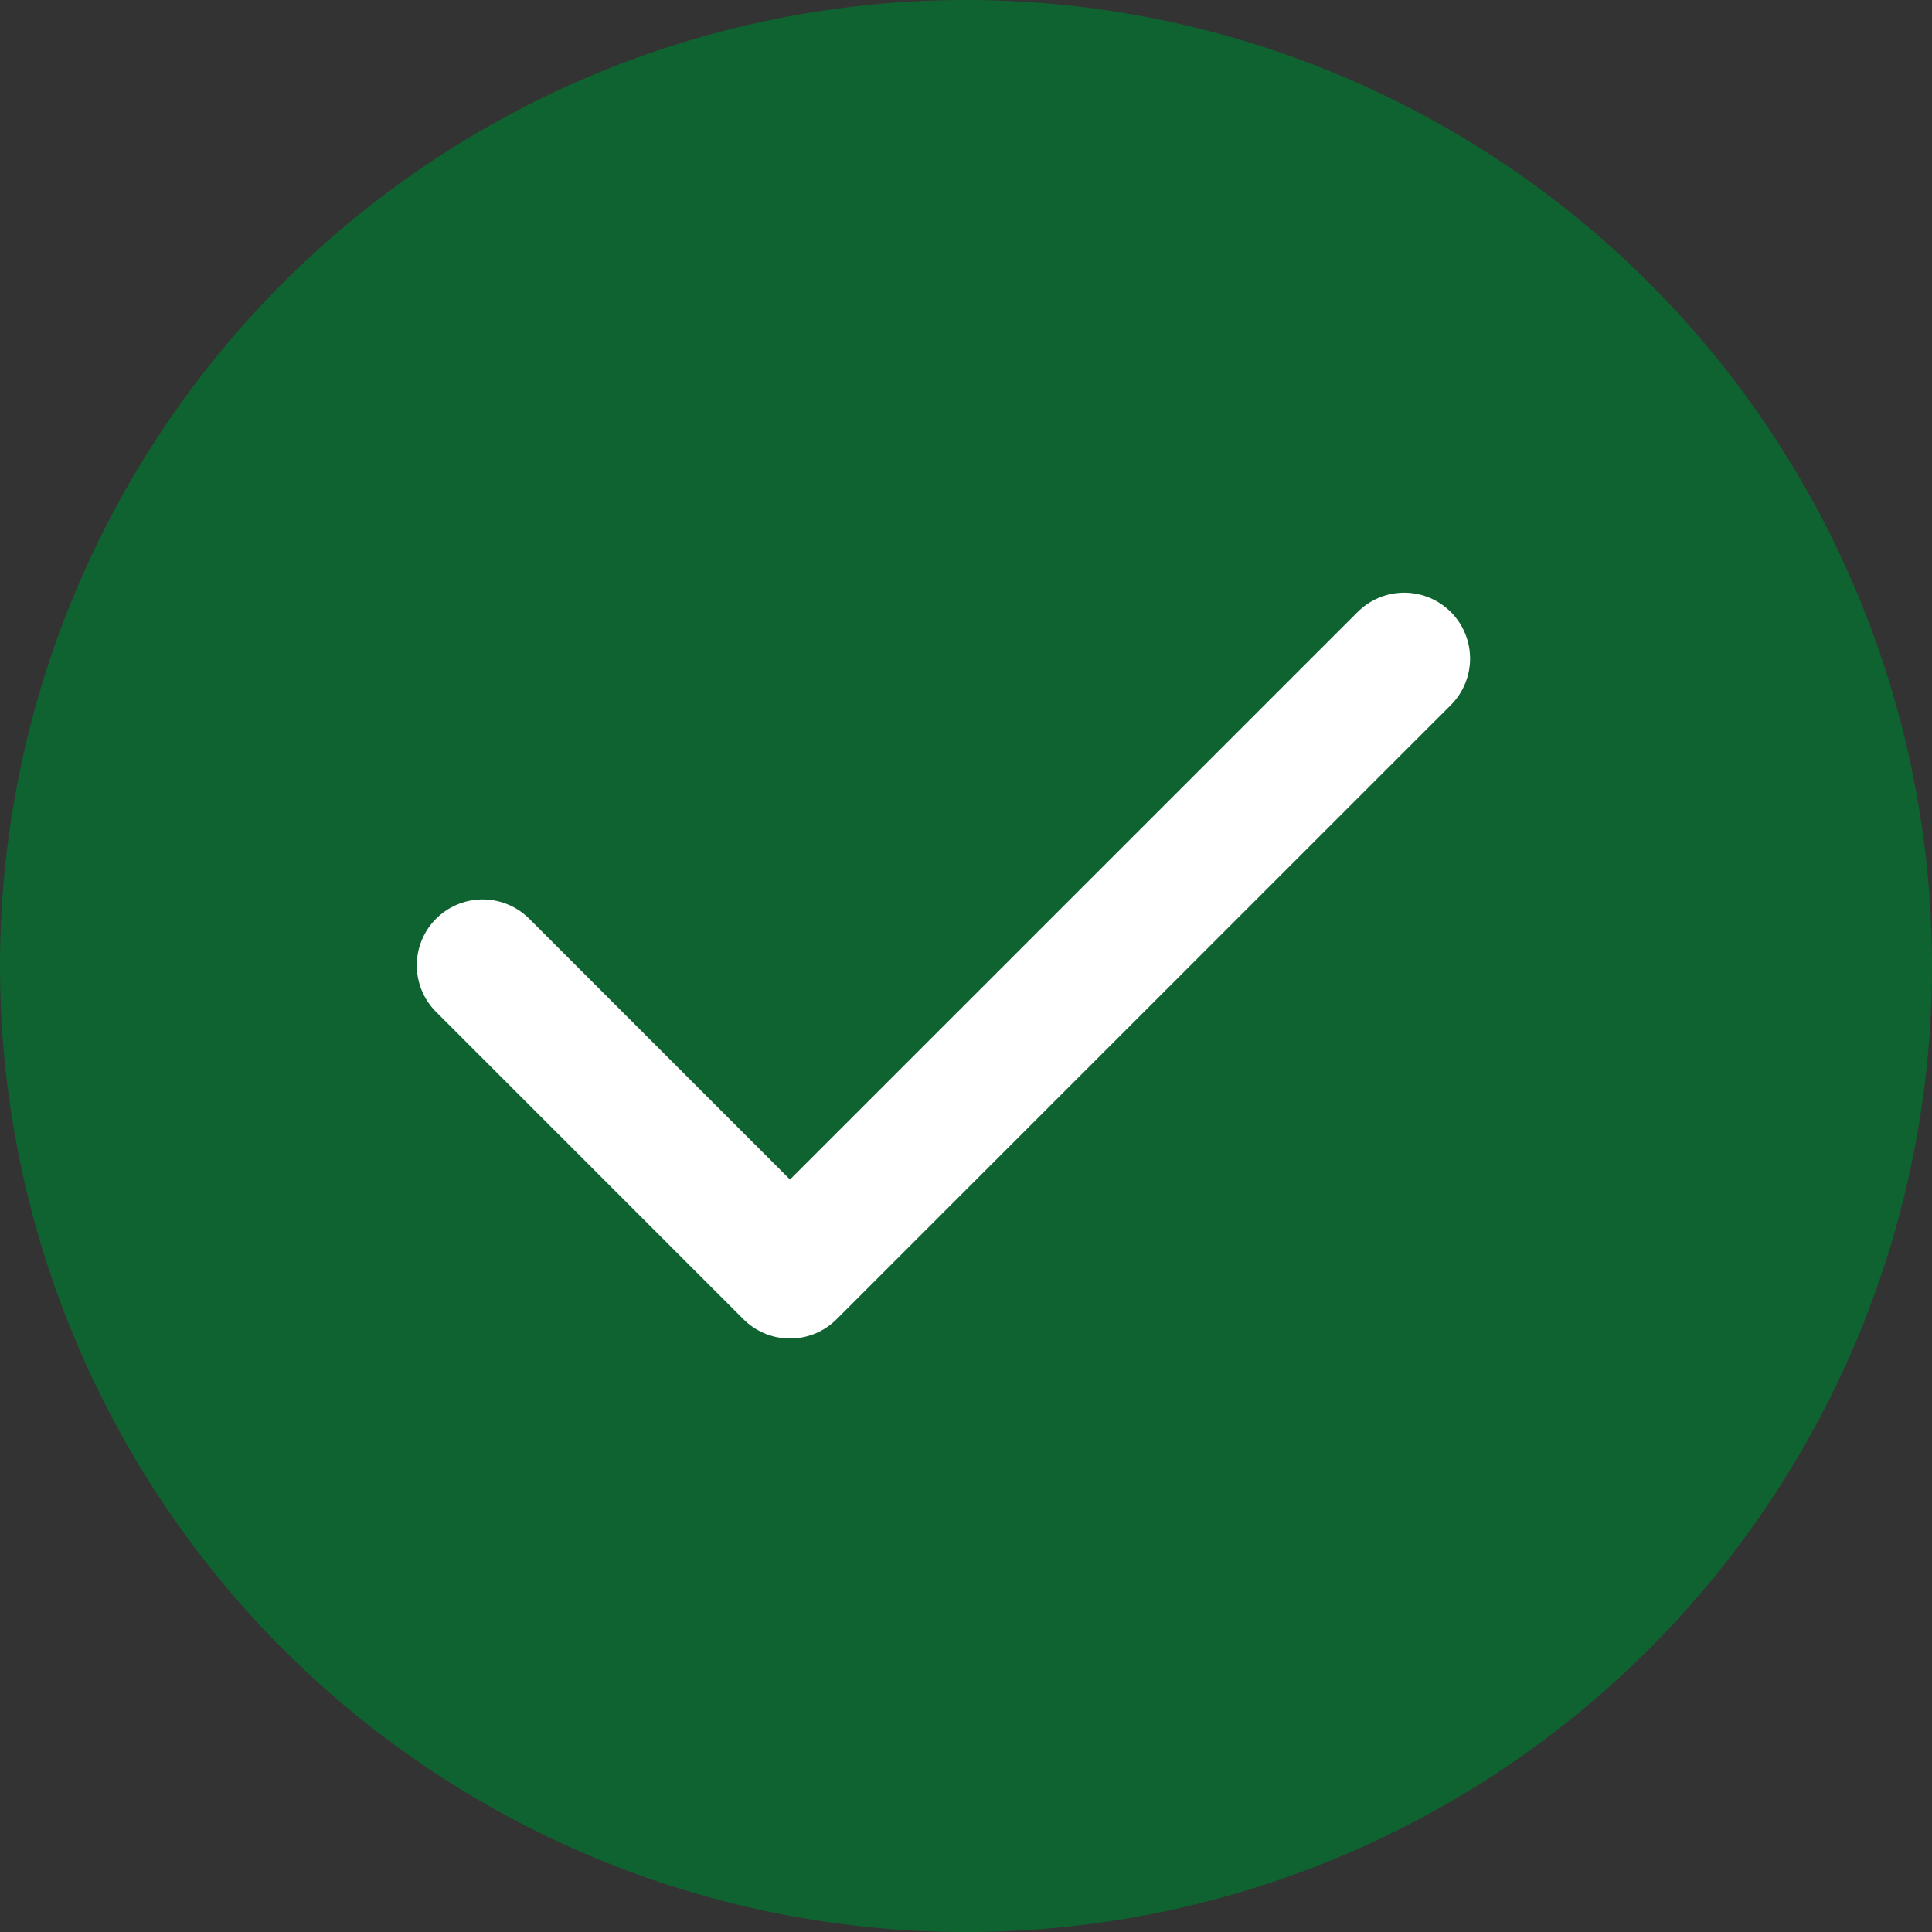
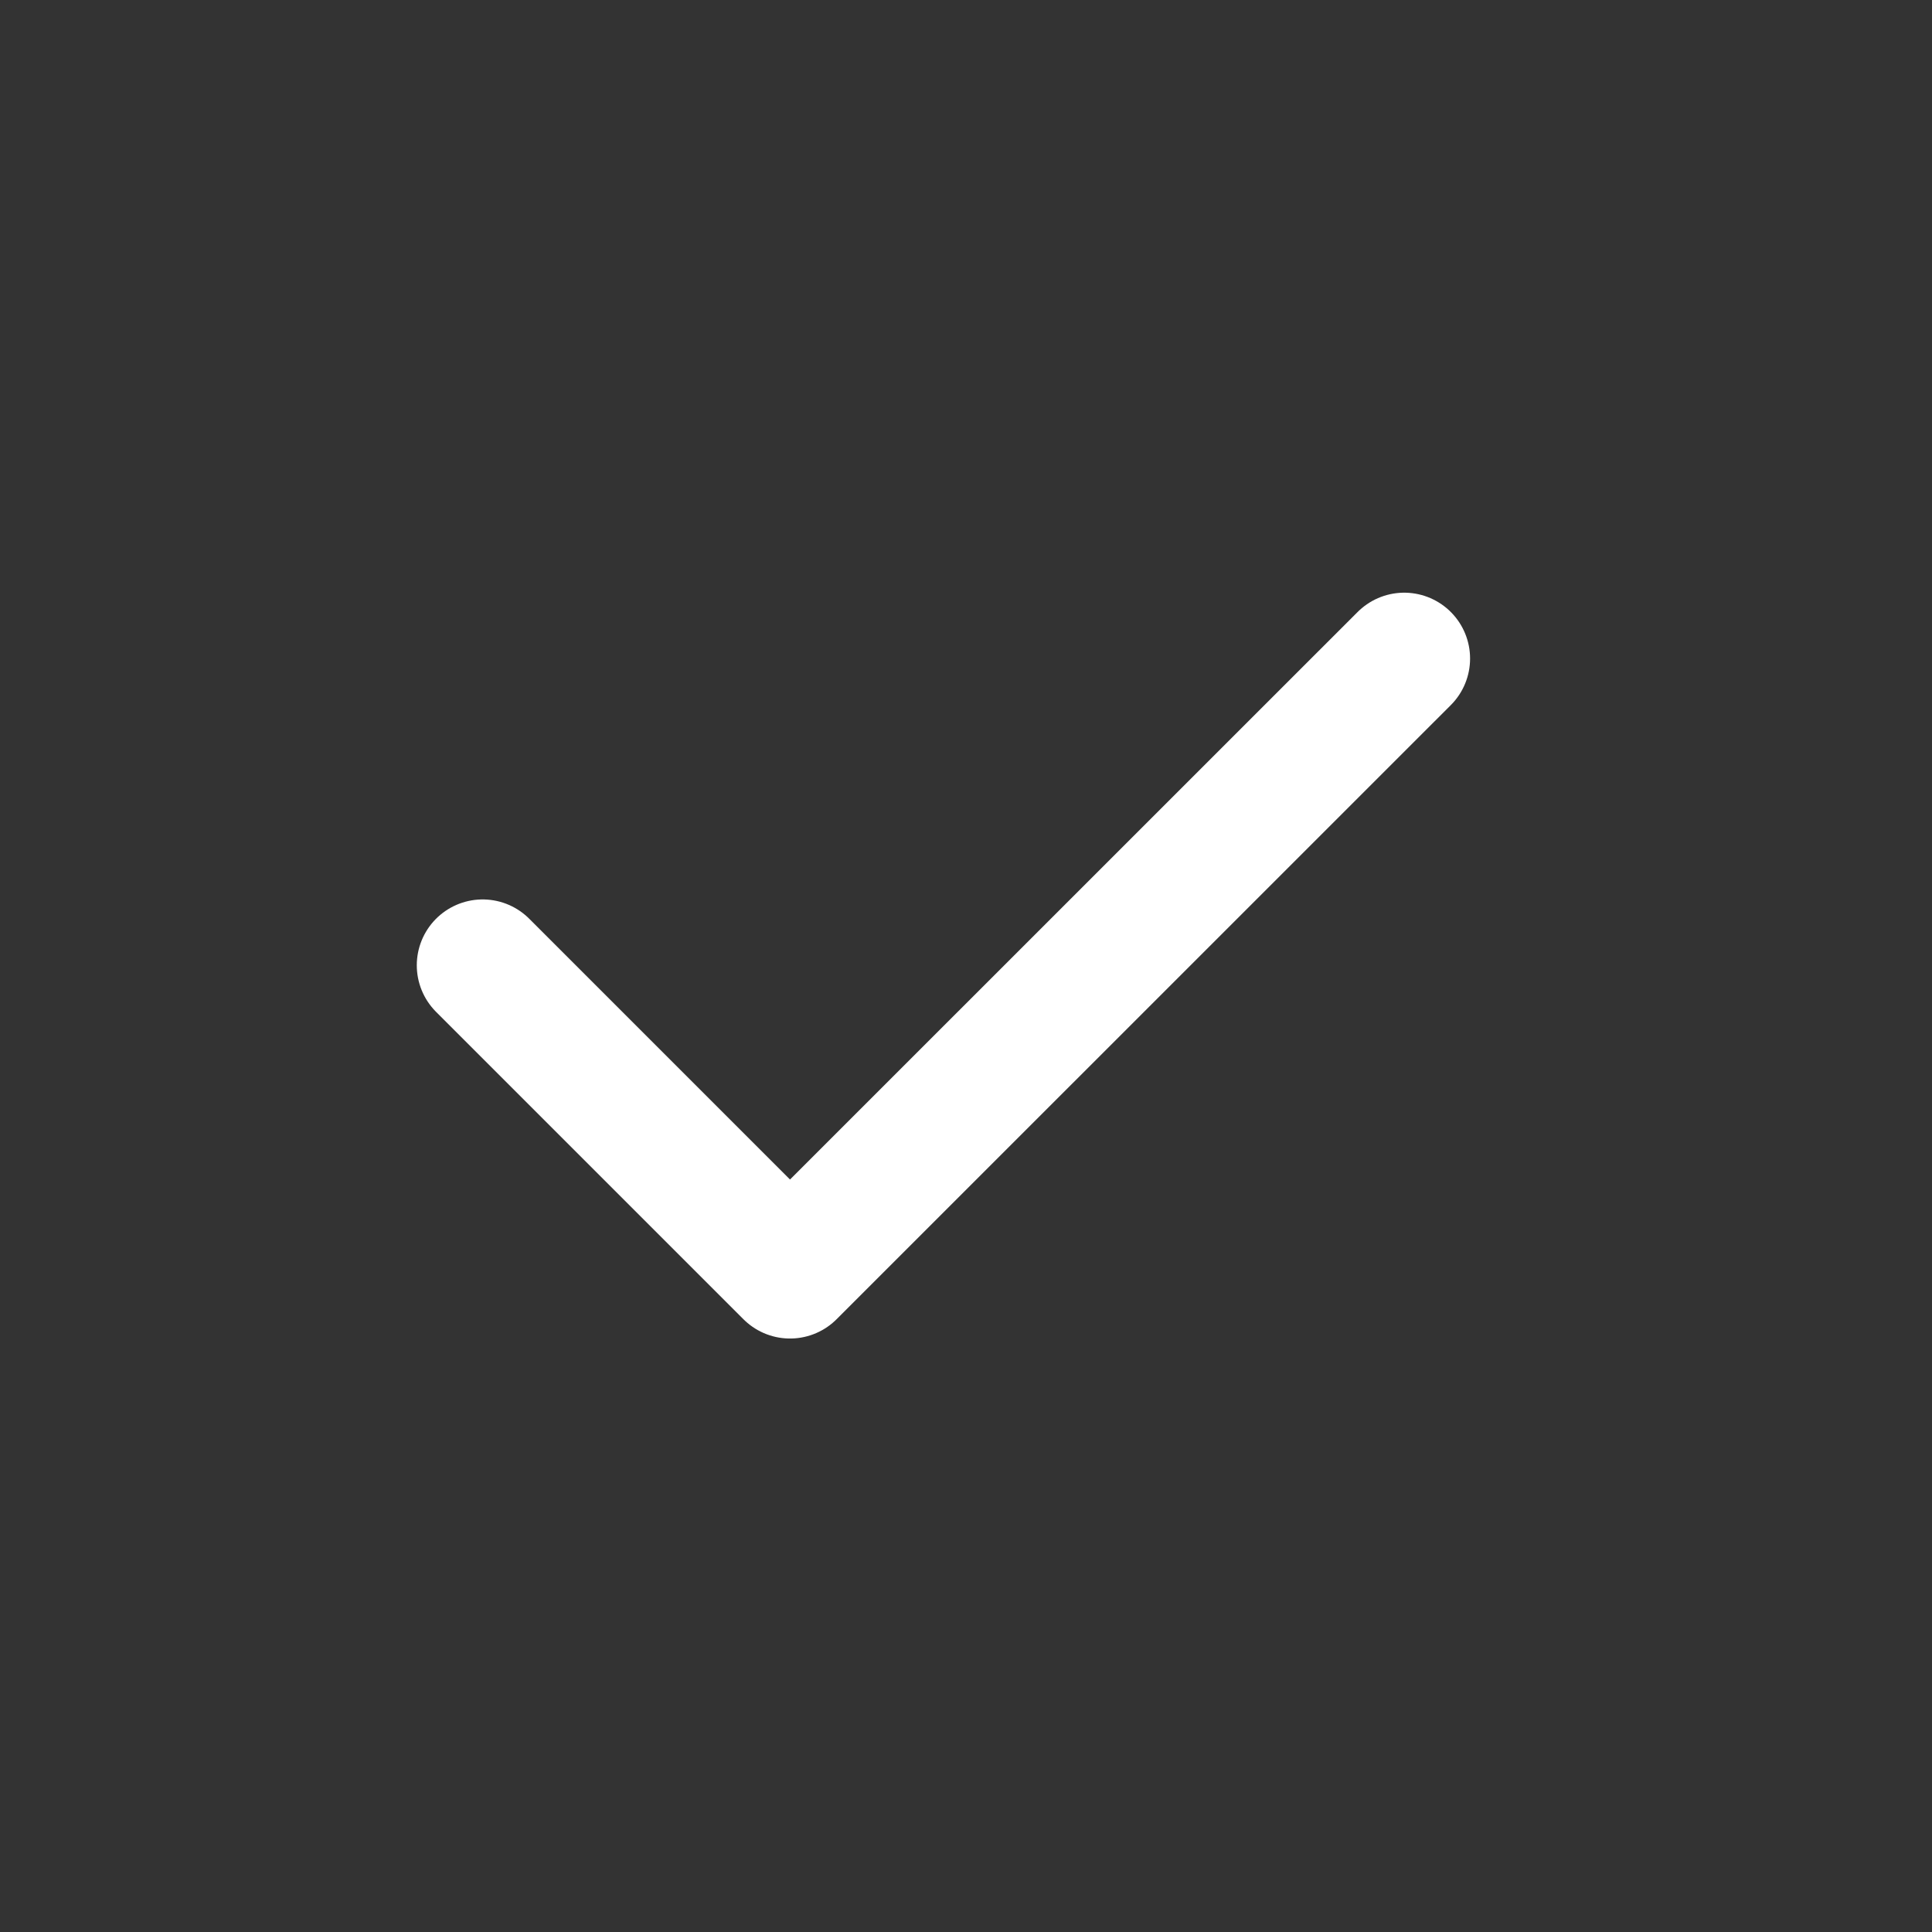
<svg xmlns="http://www.w3.org/2000/svg" width="22" height="22" viewBox="0 0 22 22">
  <rect x="0" y="0" width="22" height="22" fill="#333333" stroke="none" />
  <g id="Group_75301" data-name="Group 75301" transform="translate(-104 -1286)">
-     <path id="Path_43965" data-name="Path 43965" d="M11,0A11,11,0,1,1,0,11,11,11,0,0,1,11,0Z" transform="translate(104 1286)" fill="#0a6b30" opacity="0.86" />
    <path id="Path_17620" data-name="Path 17620" d="M2736.49,649l-6.994,6.993-3.5-3.5" transform="translate(-2616.5 644.499)" fill="none" stroke="#fff" stroke-linecap="round" stroke-linejoin="round" stroke-width="1.5" />
  </g>
</svg>